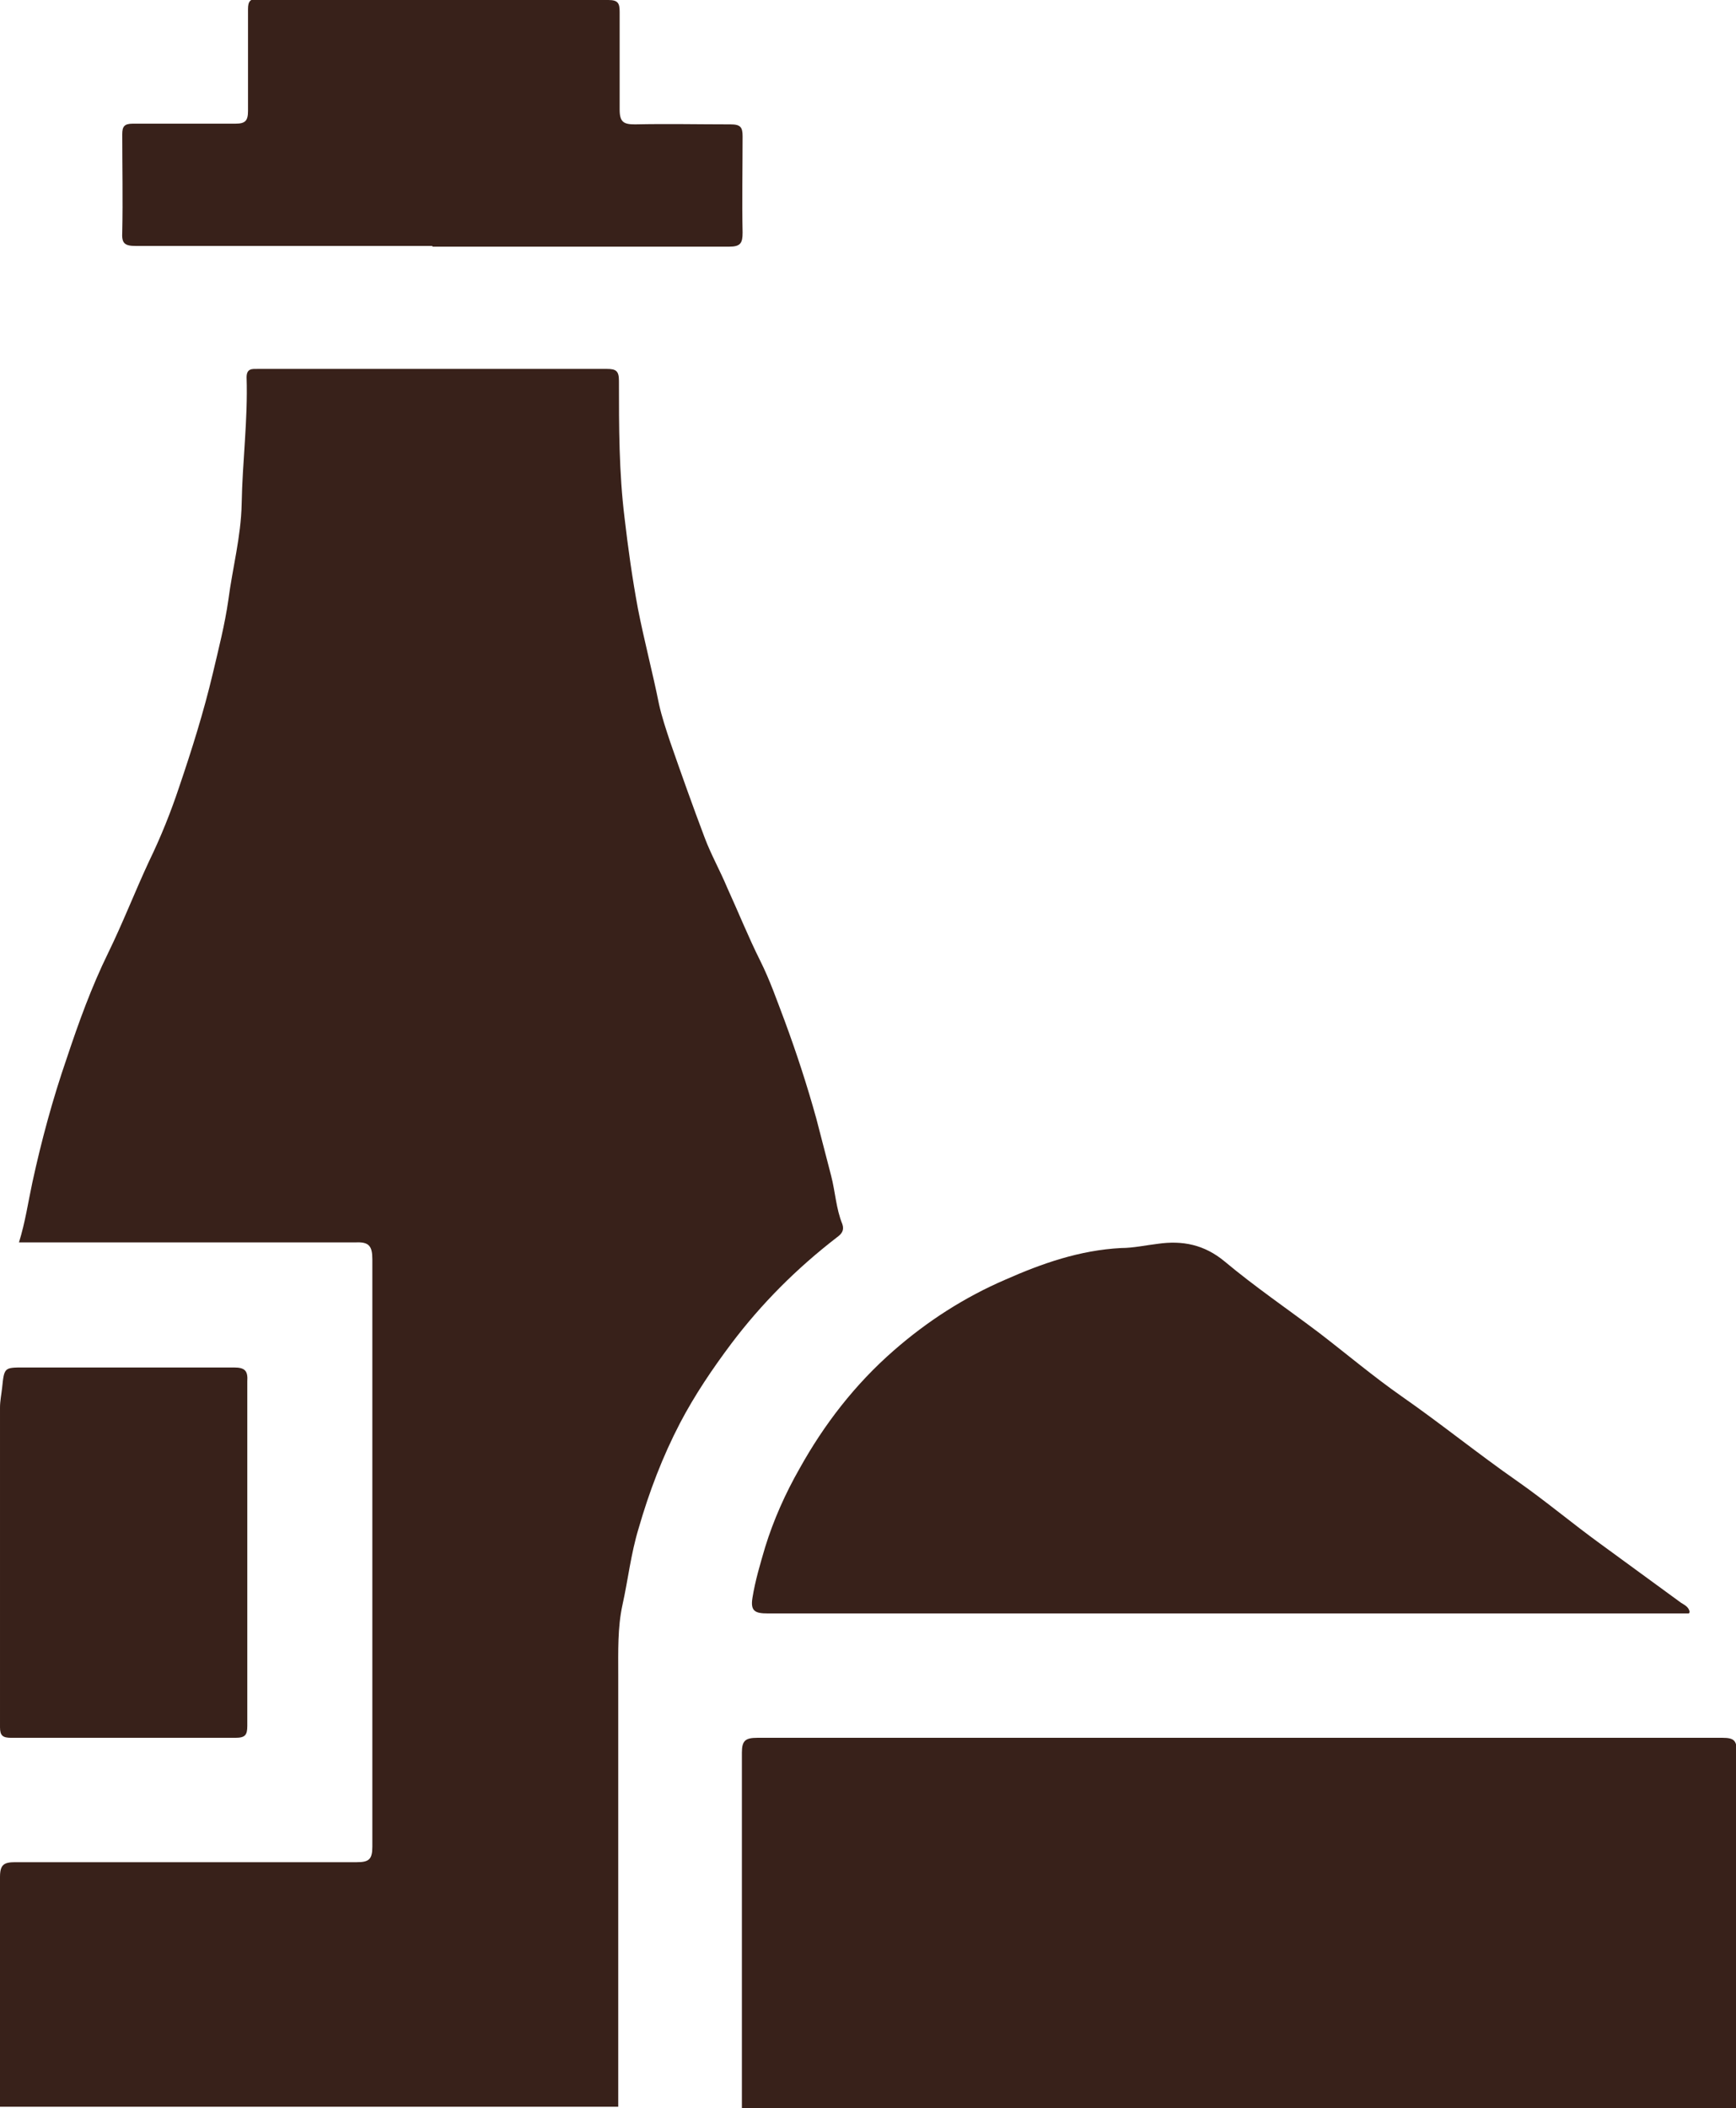
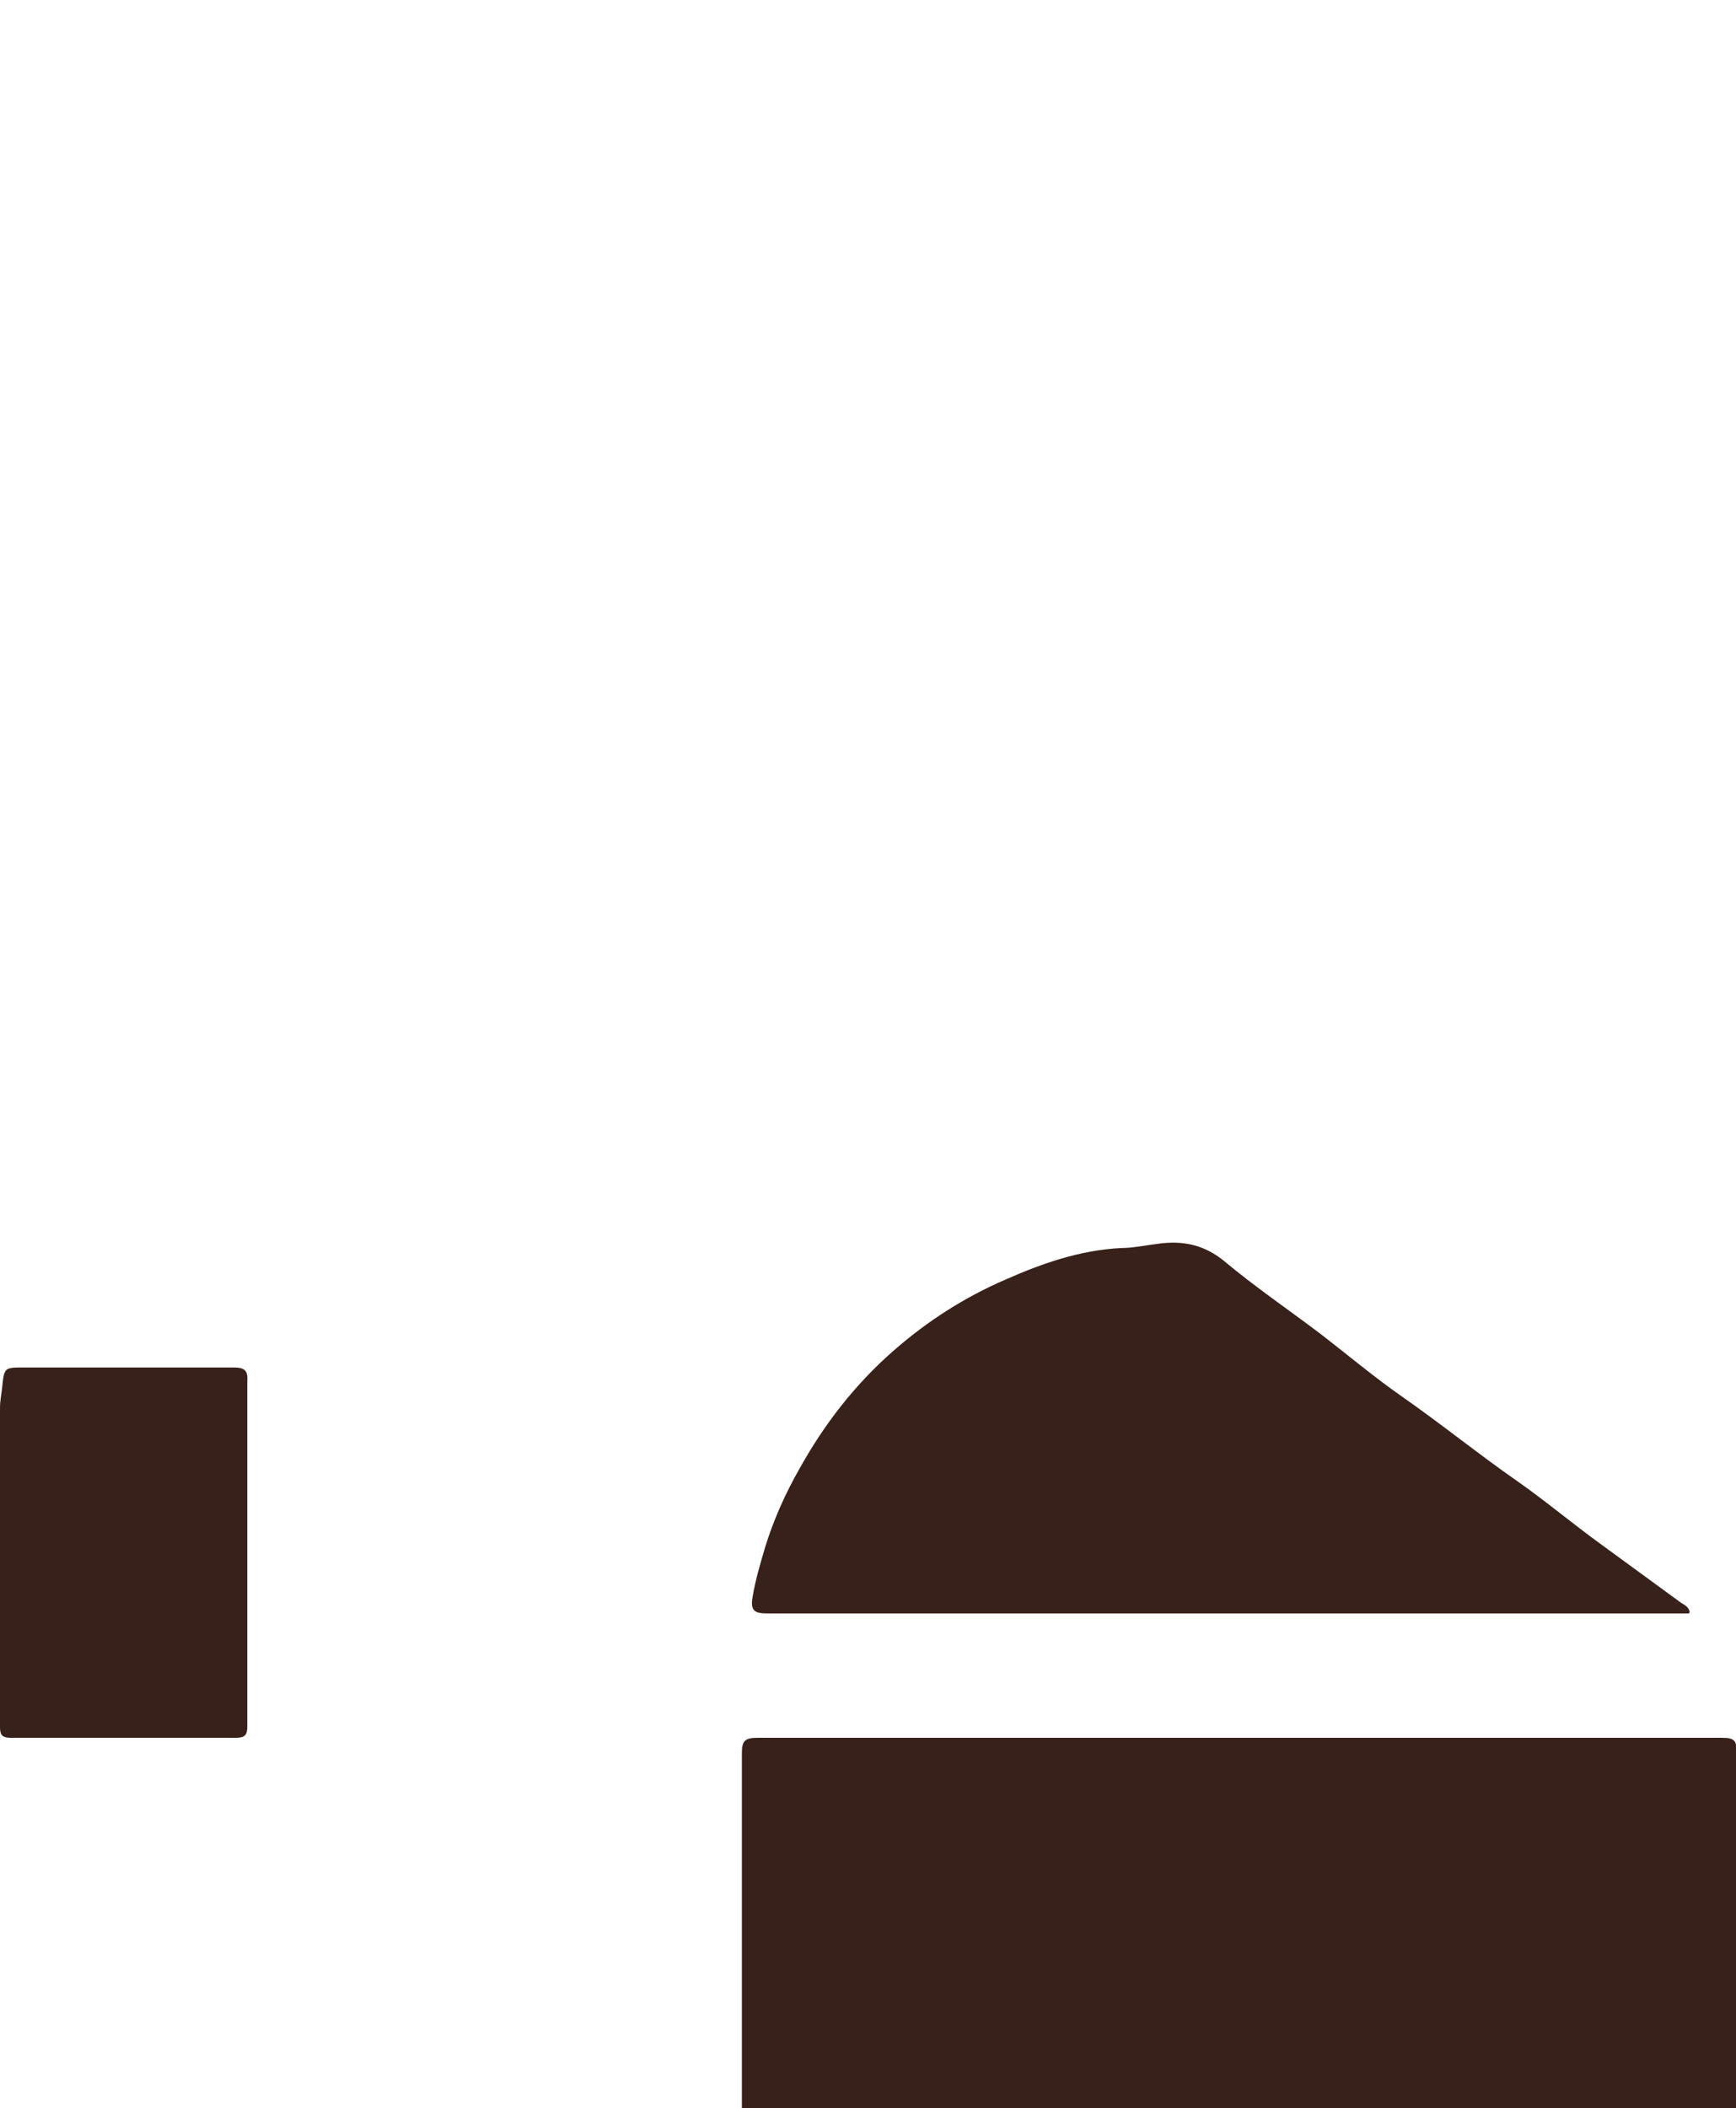
<svg xmlns="http://www.w3.org/2000/svg" id="Calque_2" data-name="Calque 2" viewBox="0 0 24.71 30">
  <defs>
    <style>
      .cls-1 {
        fill: #38211a;
      }
    </style>
  </defs>
  <g id="Calque_1-2" data-name="Calque 1">
    <g>
-       <path class="cls-1" d="m0,30c0-1.1,0-2.2,0-3.29,0-.18.06-.21.22-.21,1.62,0,3.24,0,4.86,0,.17,0,.22-.04.22-.22,0-2.79,0-5.57,0-8.36,0-.19-.05-.25-.24-.24-1.52,0-3.04,0-4.56,0-.07,0-.14,0-.23,0,.09-.29.13-.57.19-.85.13-.6.29-1.19.49-1.77.17-.51.35-1.01.59-1.5.21-.43.38-.87.58-1.3.17-.35.31-.7.43-1.06.18-.53.35-1.07.48-1.62.08-.34.17-.69.22-1.04.06-.46.18-.9.19-1.37.01-.6.09-1.2.07-1.8,0-.13.08-.12.16-.12.86,0,1.73,0,2.59,0,.79,0,1.59,0,2.38,0,.13,0,.17.03.17.17,0,.65,0,1.3.08,1.95.05.43.11.86.19,1.29.09.46.21.91.3,1.36.04.18.1.36.16.54.16.46.32.91.49,1.36.09.24.22.47.32.71.16.35.3.7.47,1.04.14.28.24.57.35.86.17.46.32.92.45,1.39.07.27.14.54.21.81.06.23.07.47.16.69.03.09-.01.14-.08.19-.57.44-1.07.94-1.5,1.51-.27.36-.52.73-.73,1.13-.25.48-.44.98-.59,1.5-.11.36-.15.73-.23,1.09-.07.32-.06.66-.06.99,0,2.05,0,4.1,0,6.15H0Z" />
      <path class="cls-1" d="m10.56,30c0-1.69,0-3.37,0-5.06,0-.17.05-.21.22-.21,4.58,0,9.16,0,13.74,0,.16,0,.2.04.2.19,0,1.69,0,3.39,0,5.08h-14.15Z" />
      <path class="cls-1" d="m24.04,22.96c-1.35,0-2.7,0-4.04,0-3.02,0-6.05,0-9.07,0-.18,0-.25-.03-.22-.22.04-.25.11-.48.18-.72.12-.39.29-.77.49-1.12.35-.63.79-1.2,1.34-1.68.48-.42,1.01-.76,1.59-1.01.52-.23,1.06-.42,1.65-.45.17,0,.35-.04.52-.06.35-.05.66.01.95.25.43.36.9.68,1.35,1.02.39.3.77.62,1.17.9.56.39,1.09.82,1.65,1.21.4.28.78.6,1.18.89.38.28.77.56,1.15.84.05.03.11.06.12.13Z" />
-       <path class="cls-1" d="m6.15,3.5c-1.41,0-2.81,0-4.22,0-.16,0-.2-.04-.19-.2.01-.46,0-.93,0-1.39,0-.11.03-.15.15-.15.49,0,.97,0,1.46,0,.14,0,.18-.04.18-.18,0-.48,0-.97,0-1.45,0-.11.03-.15.15-.15C5.33,0,6.99,0,8.66,0c.14,0,.16.05.16.17,0,.46,0,.93,0,1.39,0,.18.06.21.22.21.45-.01.91,0,1.36,0,.14,0,.17.04.17.17,0,.46-.01.92,0,1.37,0,.15-.03.2-.19.2-1.41,0-2.81,0-4.22,0Z" />
      <path class="cls-1" d="m3.52,22.1c0,.82,0,1.64,0,2.46,0,.13-.03.17-.17.17-1.06,0-2.13,0-3.19,0-.12,0-.16-.03-.16-.15,0-1.52,0-3.03,0-4.55,0-.09.02-.19.03-.28.03-.29.03-.29.31-.29,1,0,1.99,0,2.99,0,.16,0,.2.05.19.2,0,.81,0,1.63,0,2.45Z" />
    </g>
  </g>
</svg>